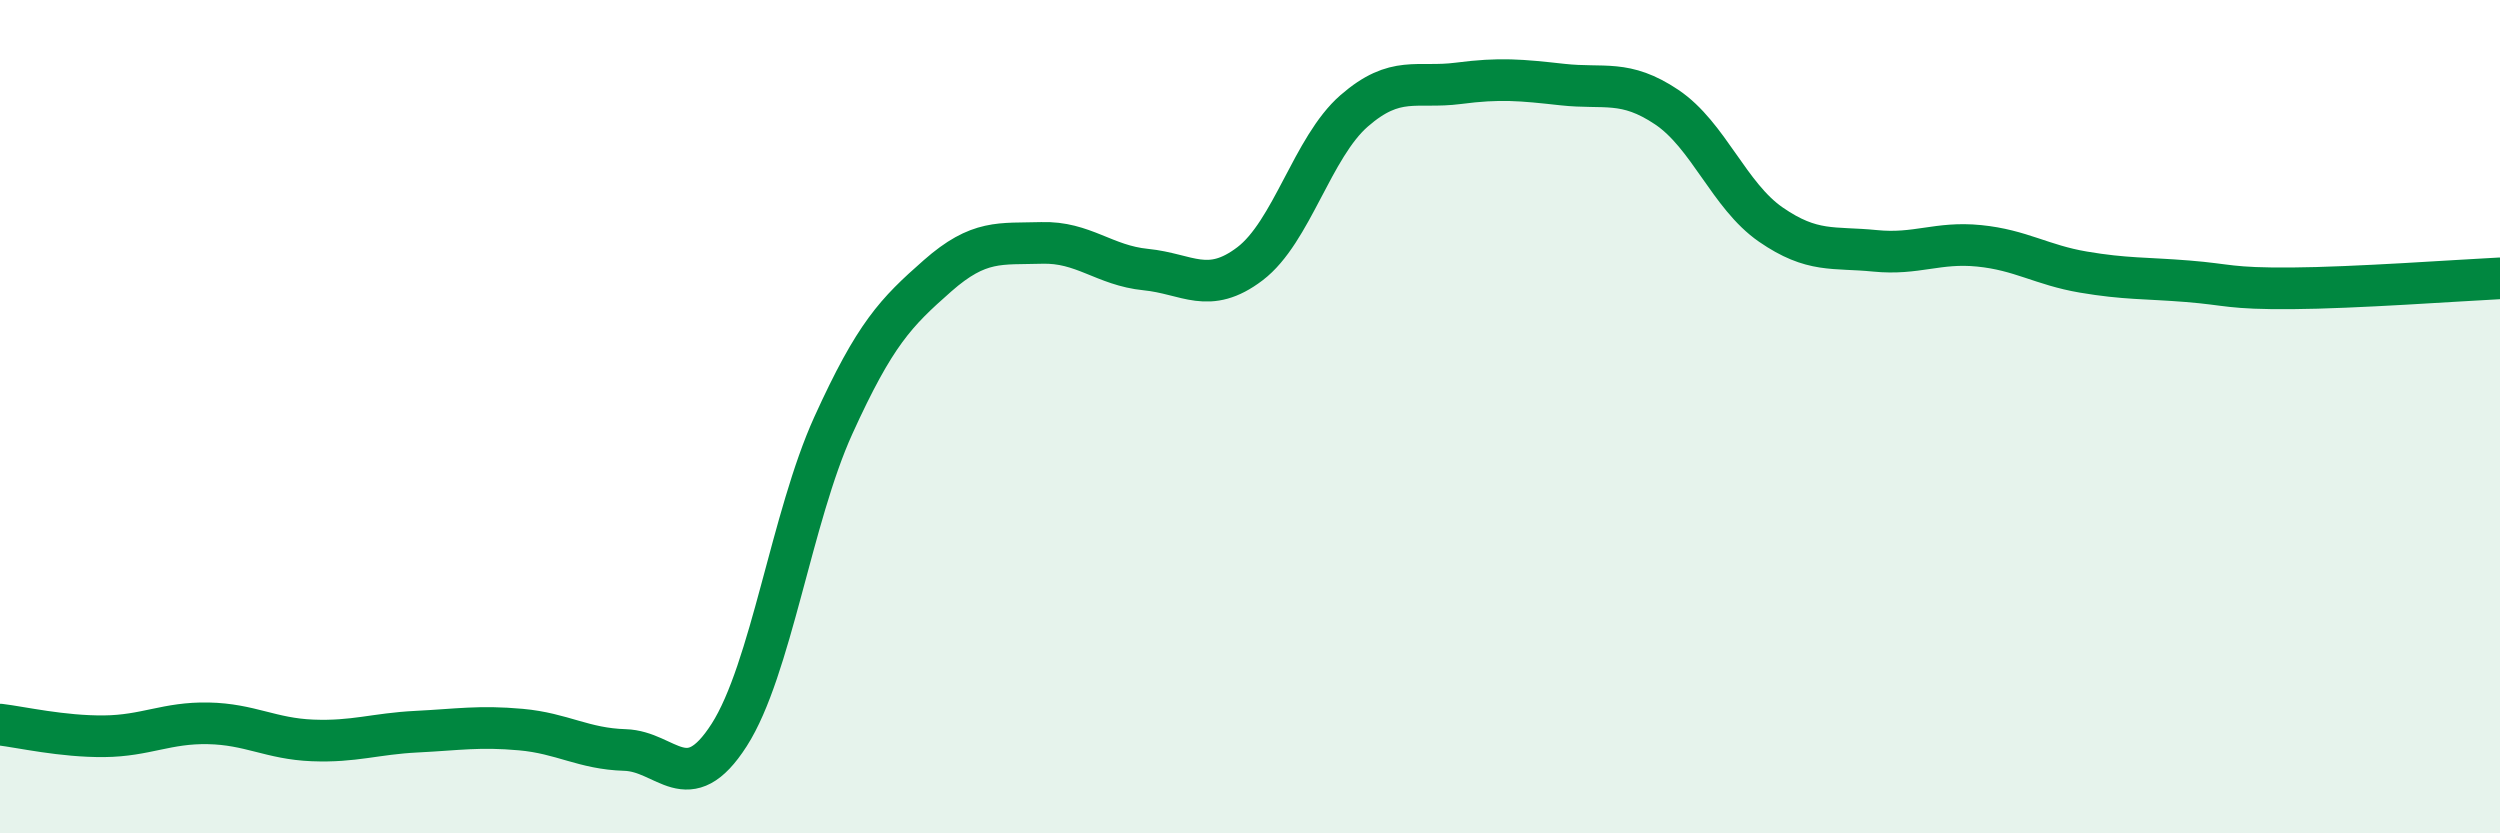
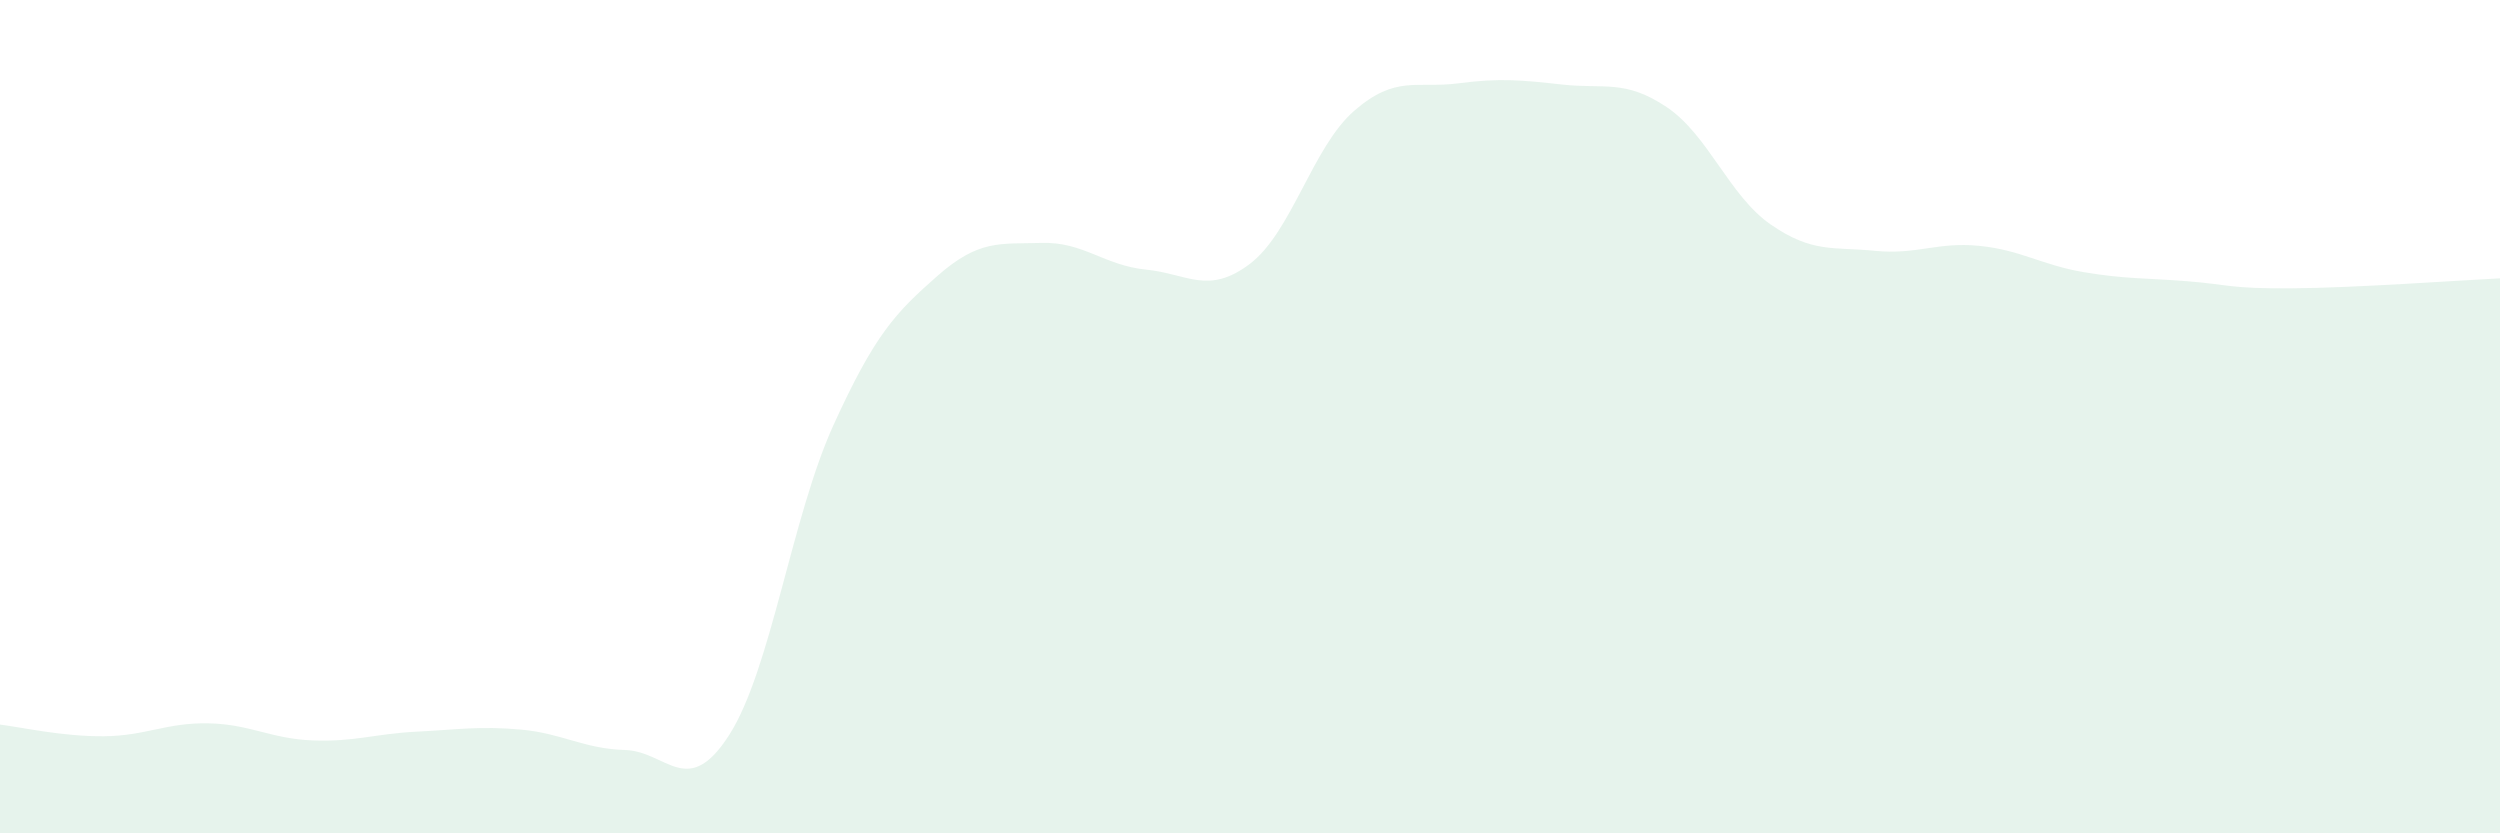
<svg xmlns="http://www.w3.org/2000/svg" width="60" height="20" viewBox="0 0 60 20">
  <path d="M 0,17.39 C 0.5,17.45 1.5,17.68 2.5,17.67 C 3.5,17.66 4,17.34 5,17.36 C 6,17.38 6.5,17.73 7.5,17.77 C 8.5,17.81 9,17.61 10,17.56 C 11,17.51 11.5,17.42 12.5,17.51 C 13.5,17.6 14,17.97 15,18 C 16,18.03 16.5,19.2 17.5,17.64 C 18.5,16.08 19,12.41 20,10.21 C 21,8.01 21.5,7.5 22.5,6.62 C 23.5,5.74 24,5.86 25,5.83 C 26,5.8 26.5,6.37 27.5,6.47 C 28.5,6.57 29,7.09 30,6.33 C 31,5.57 31.5,3.53 32.5,2.66 C 33.5,1.79 34,2.13 35,2 C 36,1.87 36.5,1.92 37.5,2.03 C 38.5,2.14 39,1.9 40,2.57 C 41,3.24 41.5,4.7 42.5,5.39 C 43.5,6.08 44,5.92 45,6.02 C 46,6.12 46.5,5.8 47.5,5.9 C 48.5,6 49,6.36 50,6.53 C 51,6.7 51.5,6.67 52.5,6.75 C 53.5,6.83 53.5,6.93 55,6.92 C 56.5,6.91 59,6.73 60,6.68L60 20L0 20Z" fill="#008740" opacity="0.1" stroke-linecap="round" stroke-linejoin="round" />
-   <path d="M 0,17.39 C 0.5,17.45 1.5,17.68 2.5,17.67 C 3.5,17.66 4,17.34 5,17.36 C 6,17.38 6.5,17.73 7.5,17.77 C 8.5,17.81 9,17.61 10,17.56 C 11,17.51 11.5,17.42 12.5,17.51 C 13.5,17.6 14,17.97 15,18 C 16,18.03 16.5,19.2 17.5,17.64 C 18.5,16.08 19,12.41 20,10.21 C 21,8.01 21.5,7.5 22.5,6.62 C 23.5,5.74 24,5.86 25,5.83 C 26,5.8 26.5,6.37 27.5,6.47 C 28.5,6.57 29,7.09 30,6.33 C 31,5.57 31.5,3.53 32.5,2.66 C 33.5,1.79 34,2.13 35,2 C 36,1.87 36.5,1.92 37.5,2.03 C 38.5,2.14 39,1.9 40,2.57 C 41,3.24 41.5,4.7 42.5,5.39 C 43.5,6.08 44,5.92 45,6.02 C 46,6.12 46.5,5.8 47.5,5.9 C 48.5,6 49,6.36 50,6.53 C 51,6.7 51.5,6.67 52.5,6.75 C 53.5,6.83 53.5,6.93 55,6.92 C 56.5,6.91 59,6.73 60,6.68" stroke="#008740" stroke-width="1" fill="none" stroke-linecap="round" stroke-linejoin="round" />
</svg>